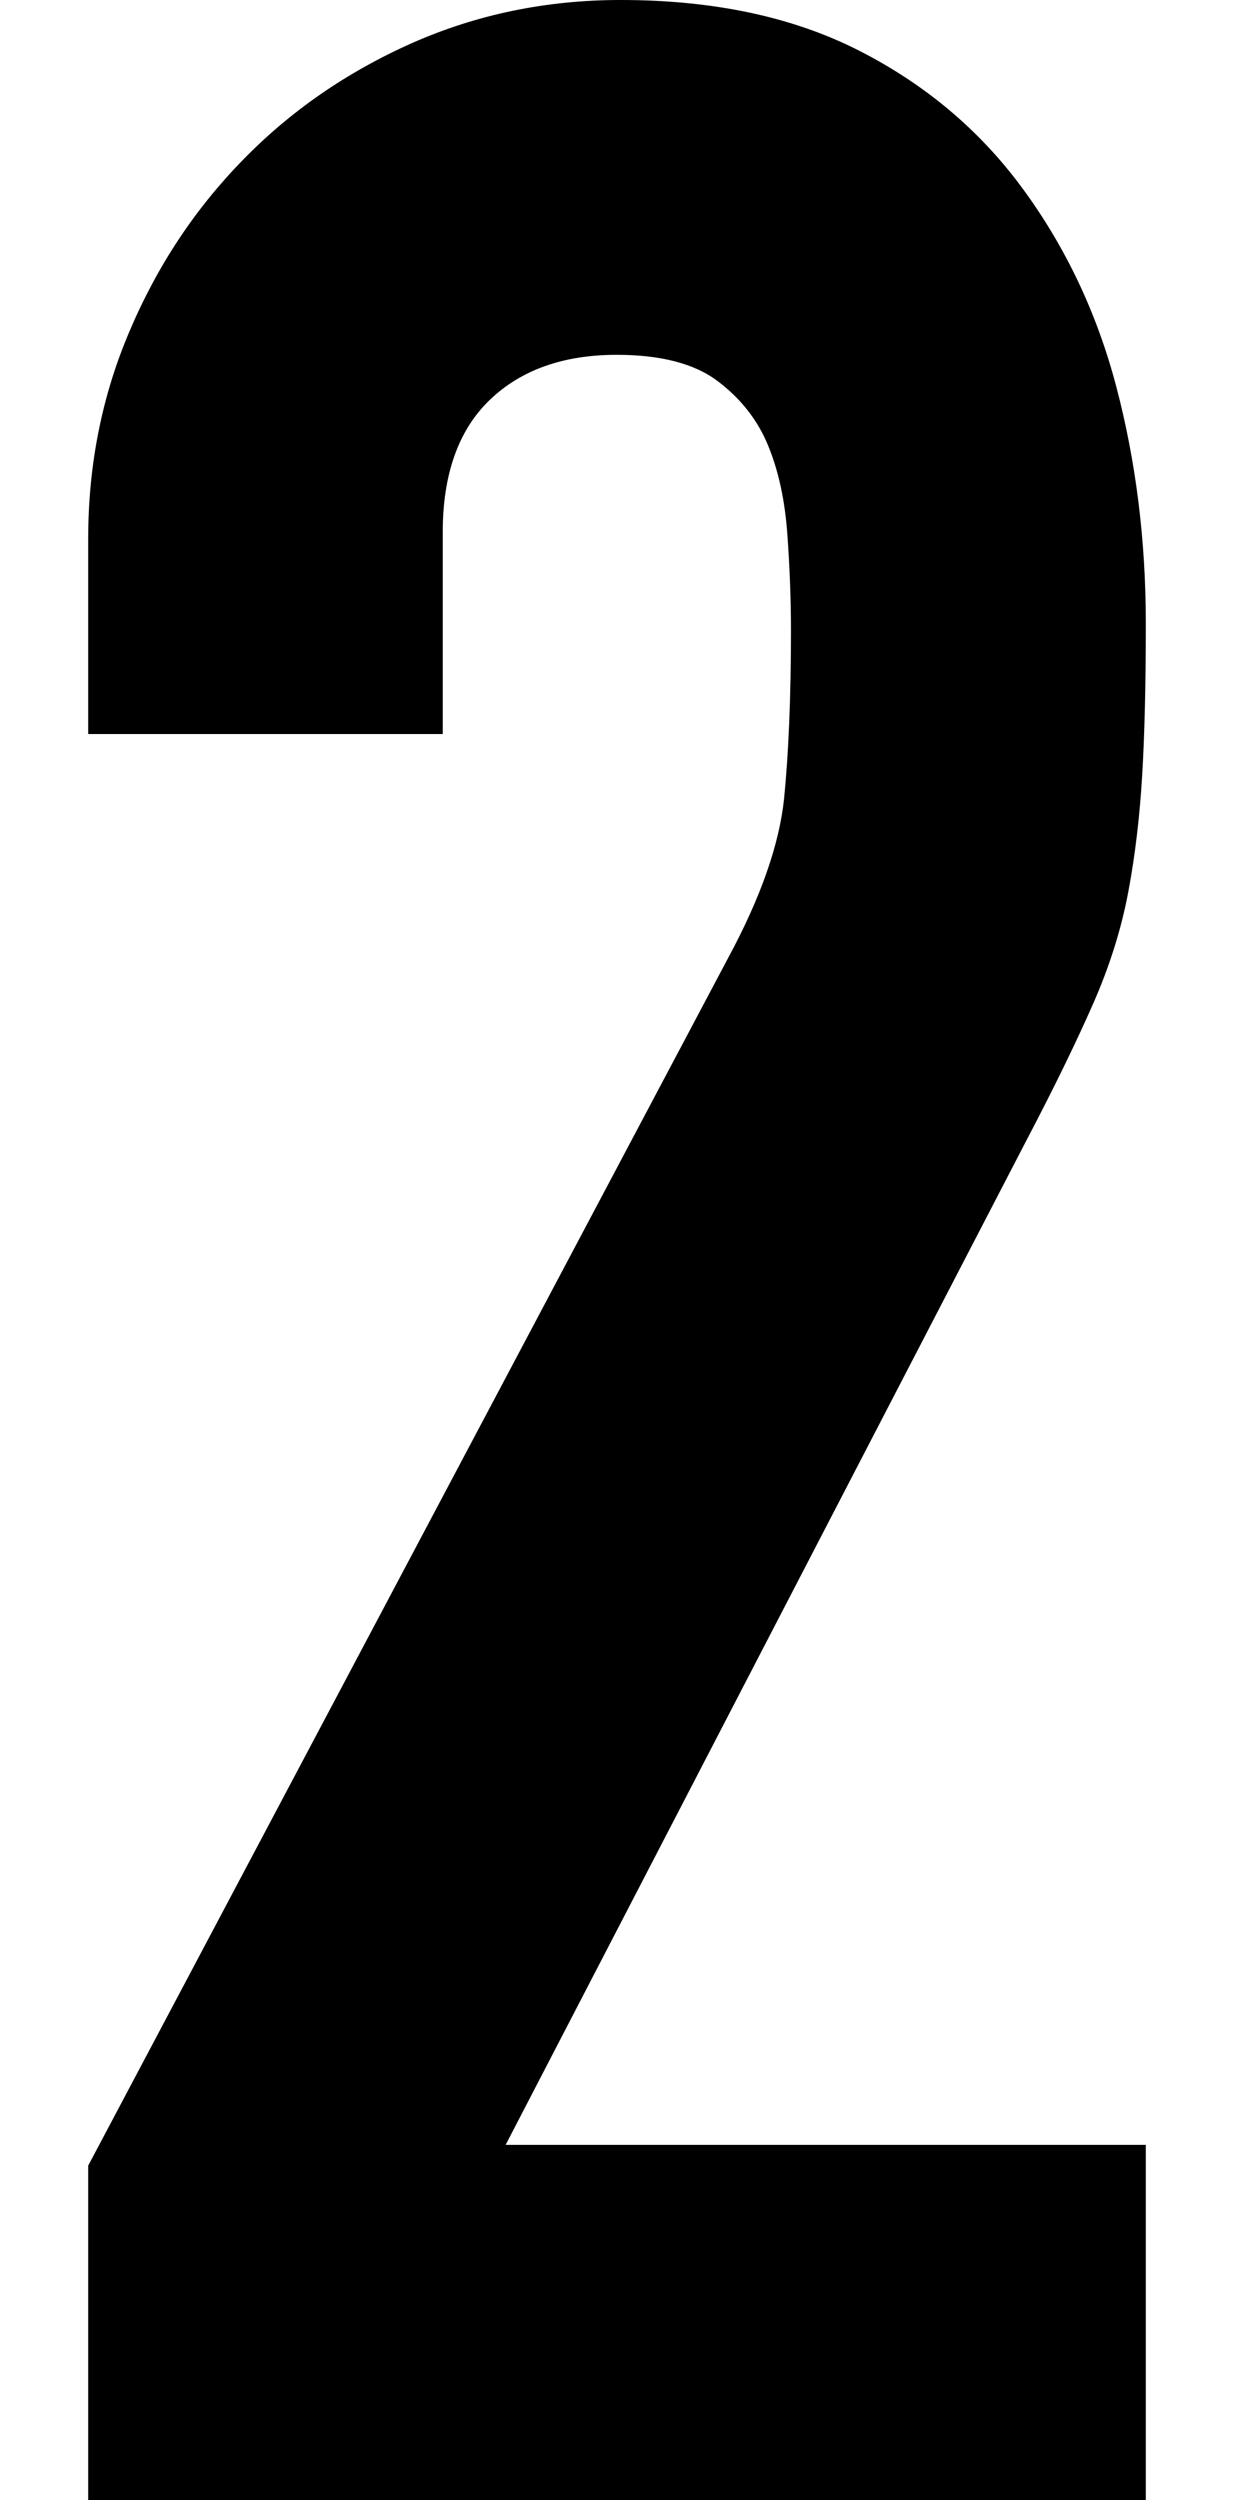
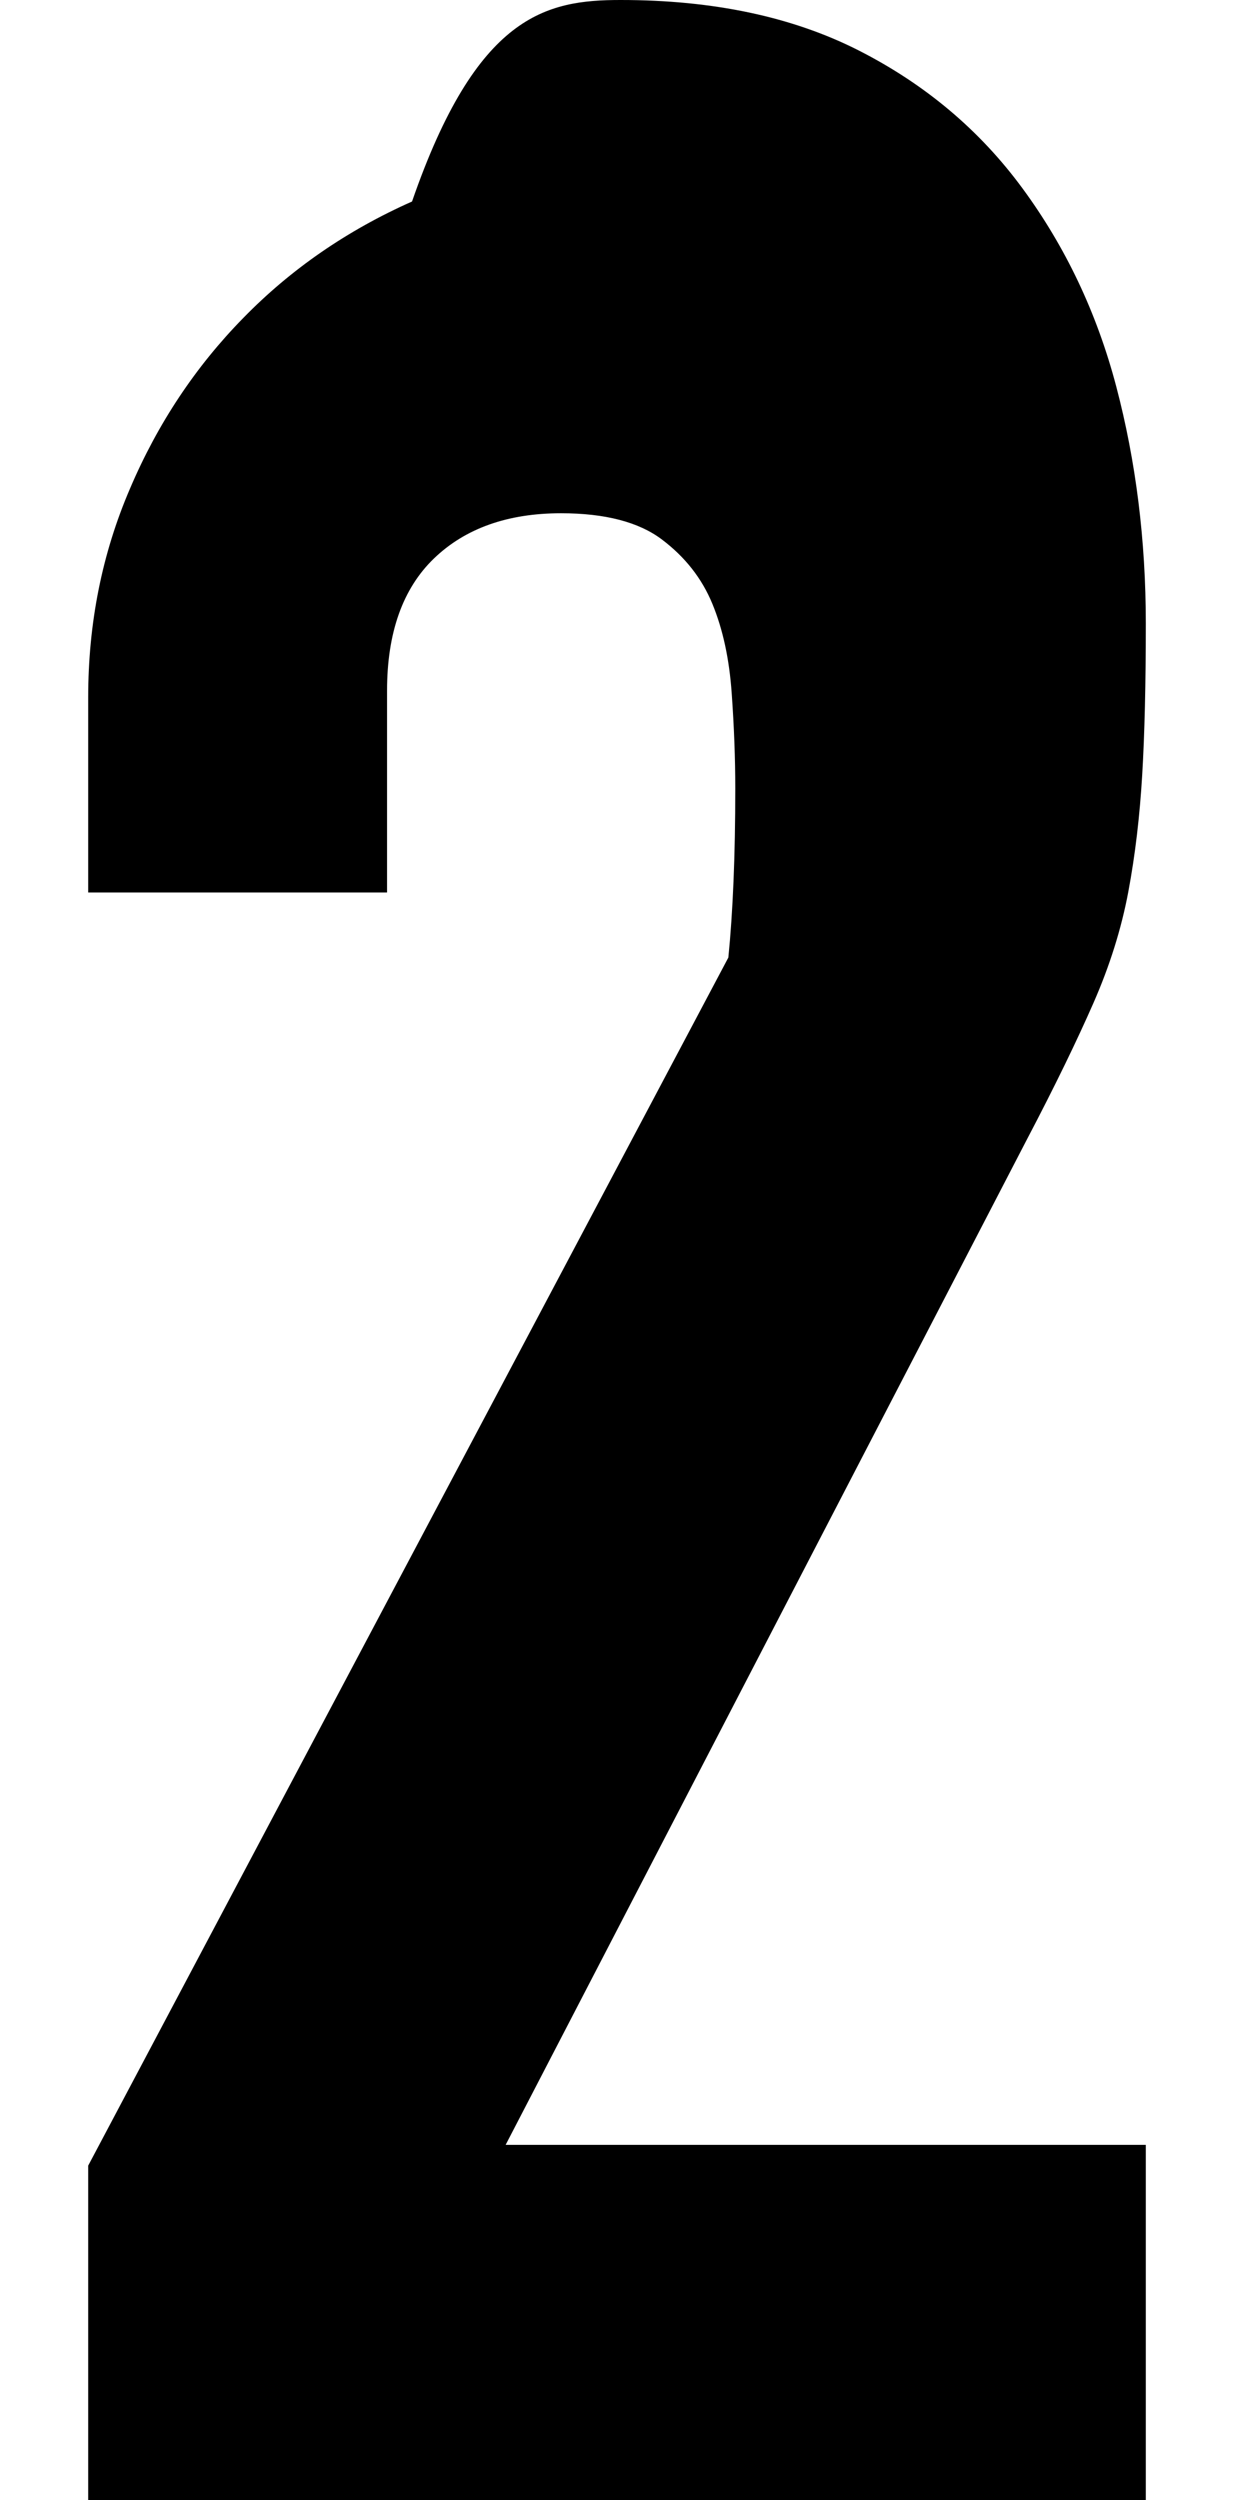
<svg xmlns="http://www.w3.org/2000/svg" version="1.1" id="レイヤー_1" x="0px" y="0px" width="41px" height="83px" viewBox="0 0 41 83" style="enable-background:new 0 0 41 83;" xml:space="preserve">
  <g>
    <g>
-       <path d="M2.93,71.9L24.2,31.79c1.08-2,1.69-3.76,1.85-5.26c0.15-1.5,0.23-3.37,0.23-5.61c0-1-0.04-2.06-0.12-3.18    c-0.08-1.12-0.29-2.1-0.64-2.95c-0.35-0.85-0.91-1.56-1.68-2.14c-0.77-0.58-1.89-0.87-3.35-0.87c-1.77,0-3.18,0.5-4.22,1.5    c-1.04,1-1.56,2.47-1.56,4.39v6.7H2.93v-6.47c0-2.47,0.46-4.78,1.39-6.94c0.92-2.16,2.18-4.05,3.76-5.66    c1.58-1.62,3.45-2.91,5.61-3.87C15.84,0.48,18.15,0,20.62,0c3.08,0,5.72,0.56,7.92,1.68c2.2,1.12,4.01,2.64,5.43,4.57    c1.42,1.93,2.47,4.12,3.12,6.59c0.65,2.47,0.98,5.09,0.98,7.86c0,2.01-0.04,3.68-0.12,5.03c-0.08,1.35-0.23,2.64-0.46,3.87    c-0.23,1.23-0.62,2.47-1.16,3.7c-0.54,1.23-1.27,2.74-2.2,4.51L16.8,71.21h21.27V83H2.93V71.9z" />
+       <path d="M2.93,71.9L24.2,31.79c0.15-1.5,0.23-3.37,0.23-5.61c0-1-0.04-2.06-0.12-3.18    c-0.08-1.12-0.29-2.1-0.64-2.95c-0.35-0.85-0.91-1.56-1.68-2.14c-0.77-0.58-1.89-0.87-3.35-0.87c-1.77,0-3.18,0.5-4.22,1.5    c-1.04,1-1.56,2.47-1.56,4.39v6.7H2.93v-6.47c0-2.47,0.46-4.78,1.39-6.94c0.92-2.16,2.18-4.05,3.76-5.66    c1.58-1.62,3.45-2.91,5.61-3.87C15.84,0.48,18.15,0,20.62,0c3.08,0,5.72,0.56,7.92,1.68c2.2,1.12,4.01,2.64,5.43,4.57    c1.42,1.93,2.47,4.12,3.12,6.59c0.65,2.47,0.98,5.09,0.98,7.86c0,2.01-0.04,3.68-0.12,5.03c-0.08,1.35-0.23,2.64-0.46,3.87    c-0.23,1.23-0.62,2.47-1.16,3.7c-0.54,1.23-1.27,2.74-2.2,4.51L16.8,71.21h21.27V83H2.93V71.9z" />
    </g>
  </g>
</svg>